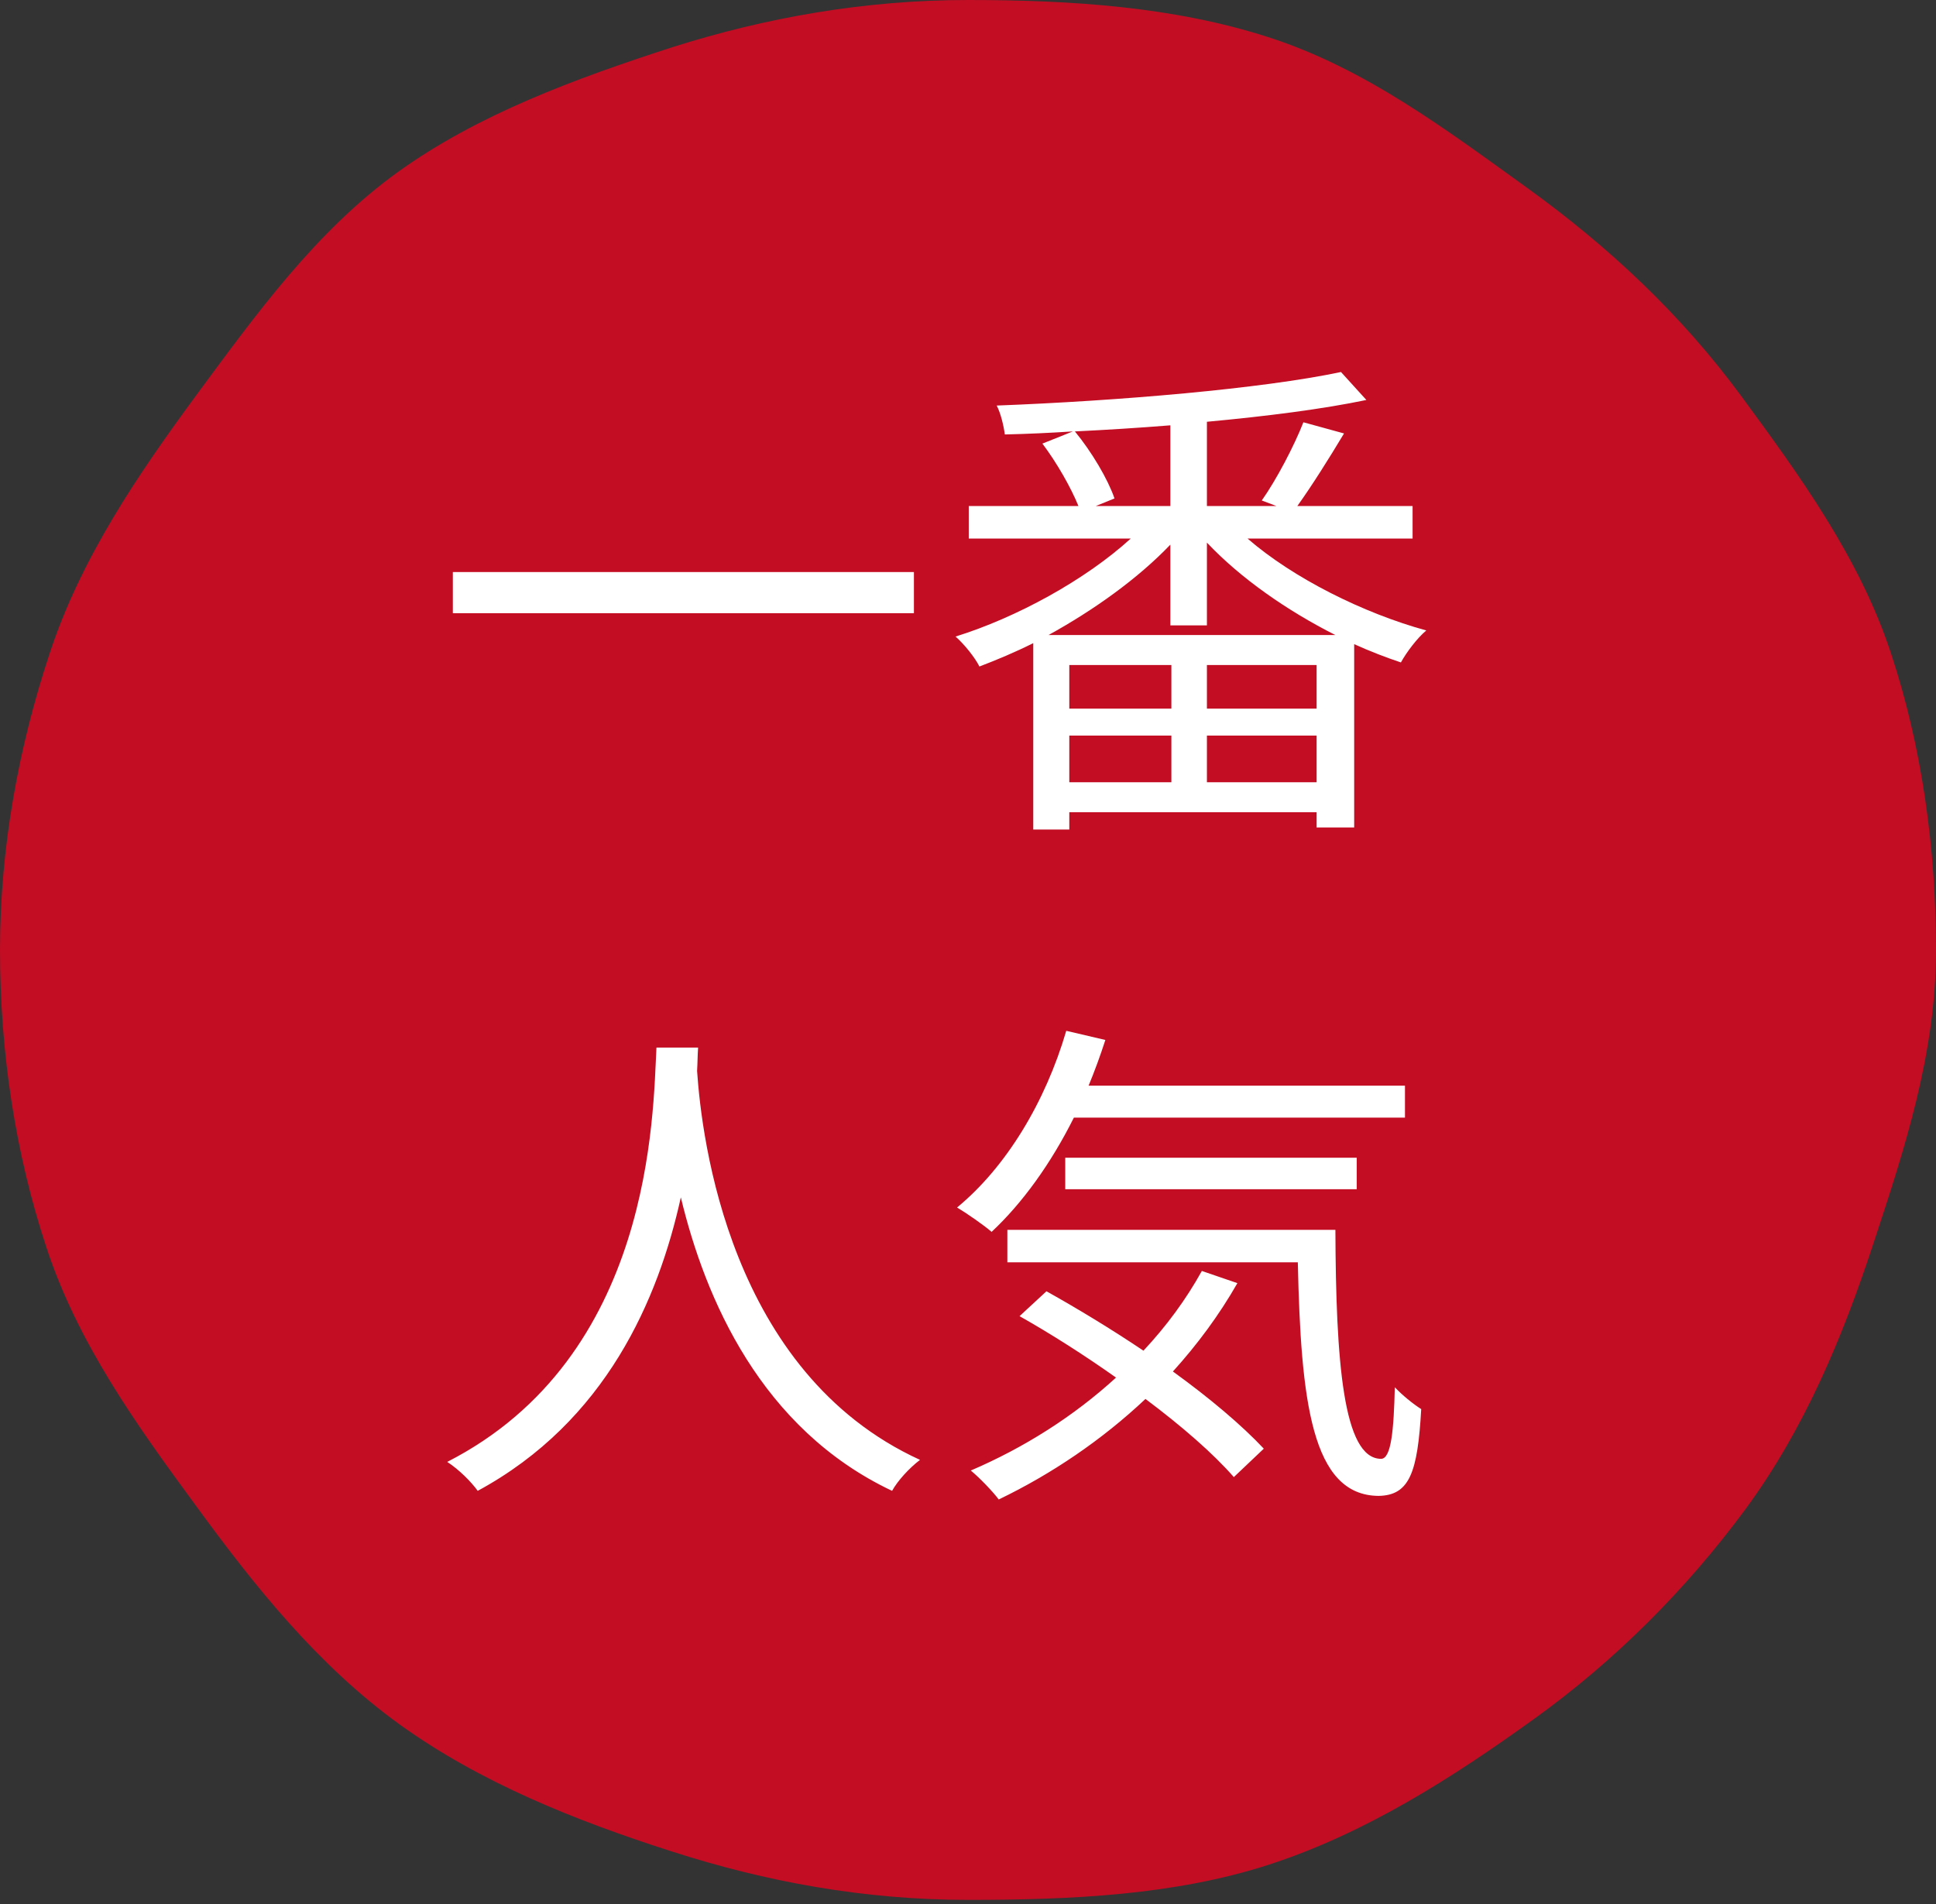
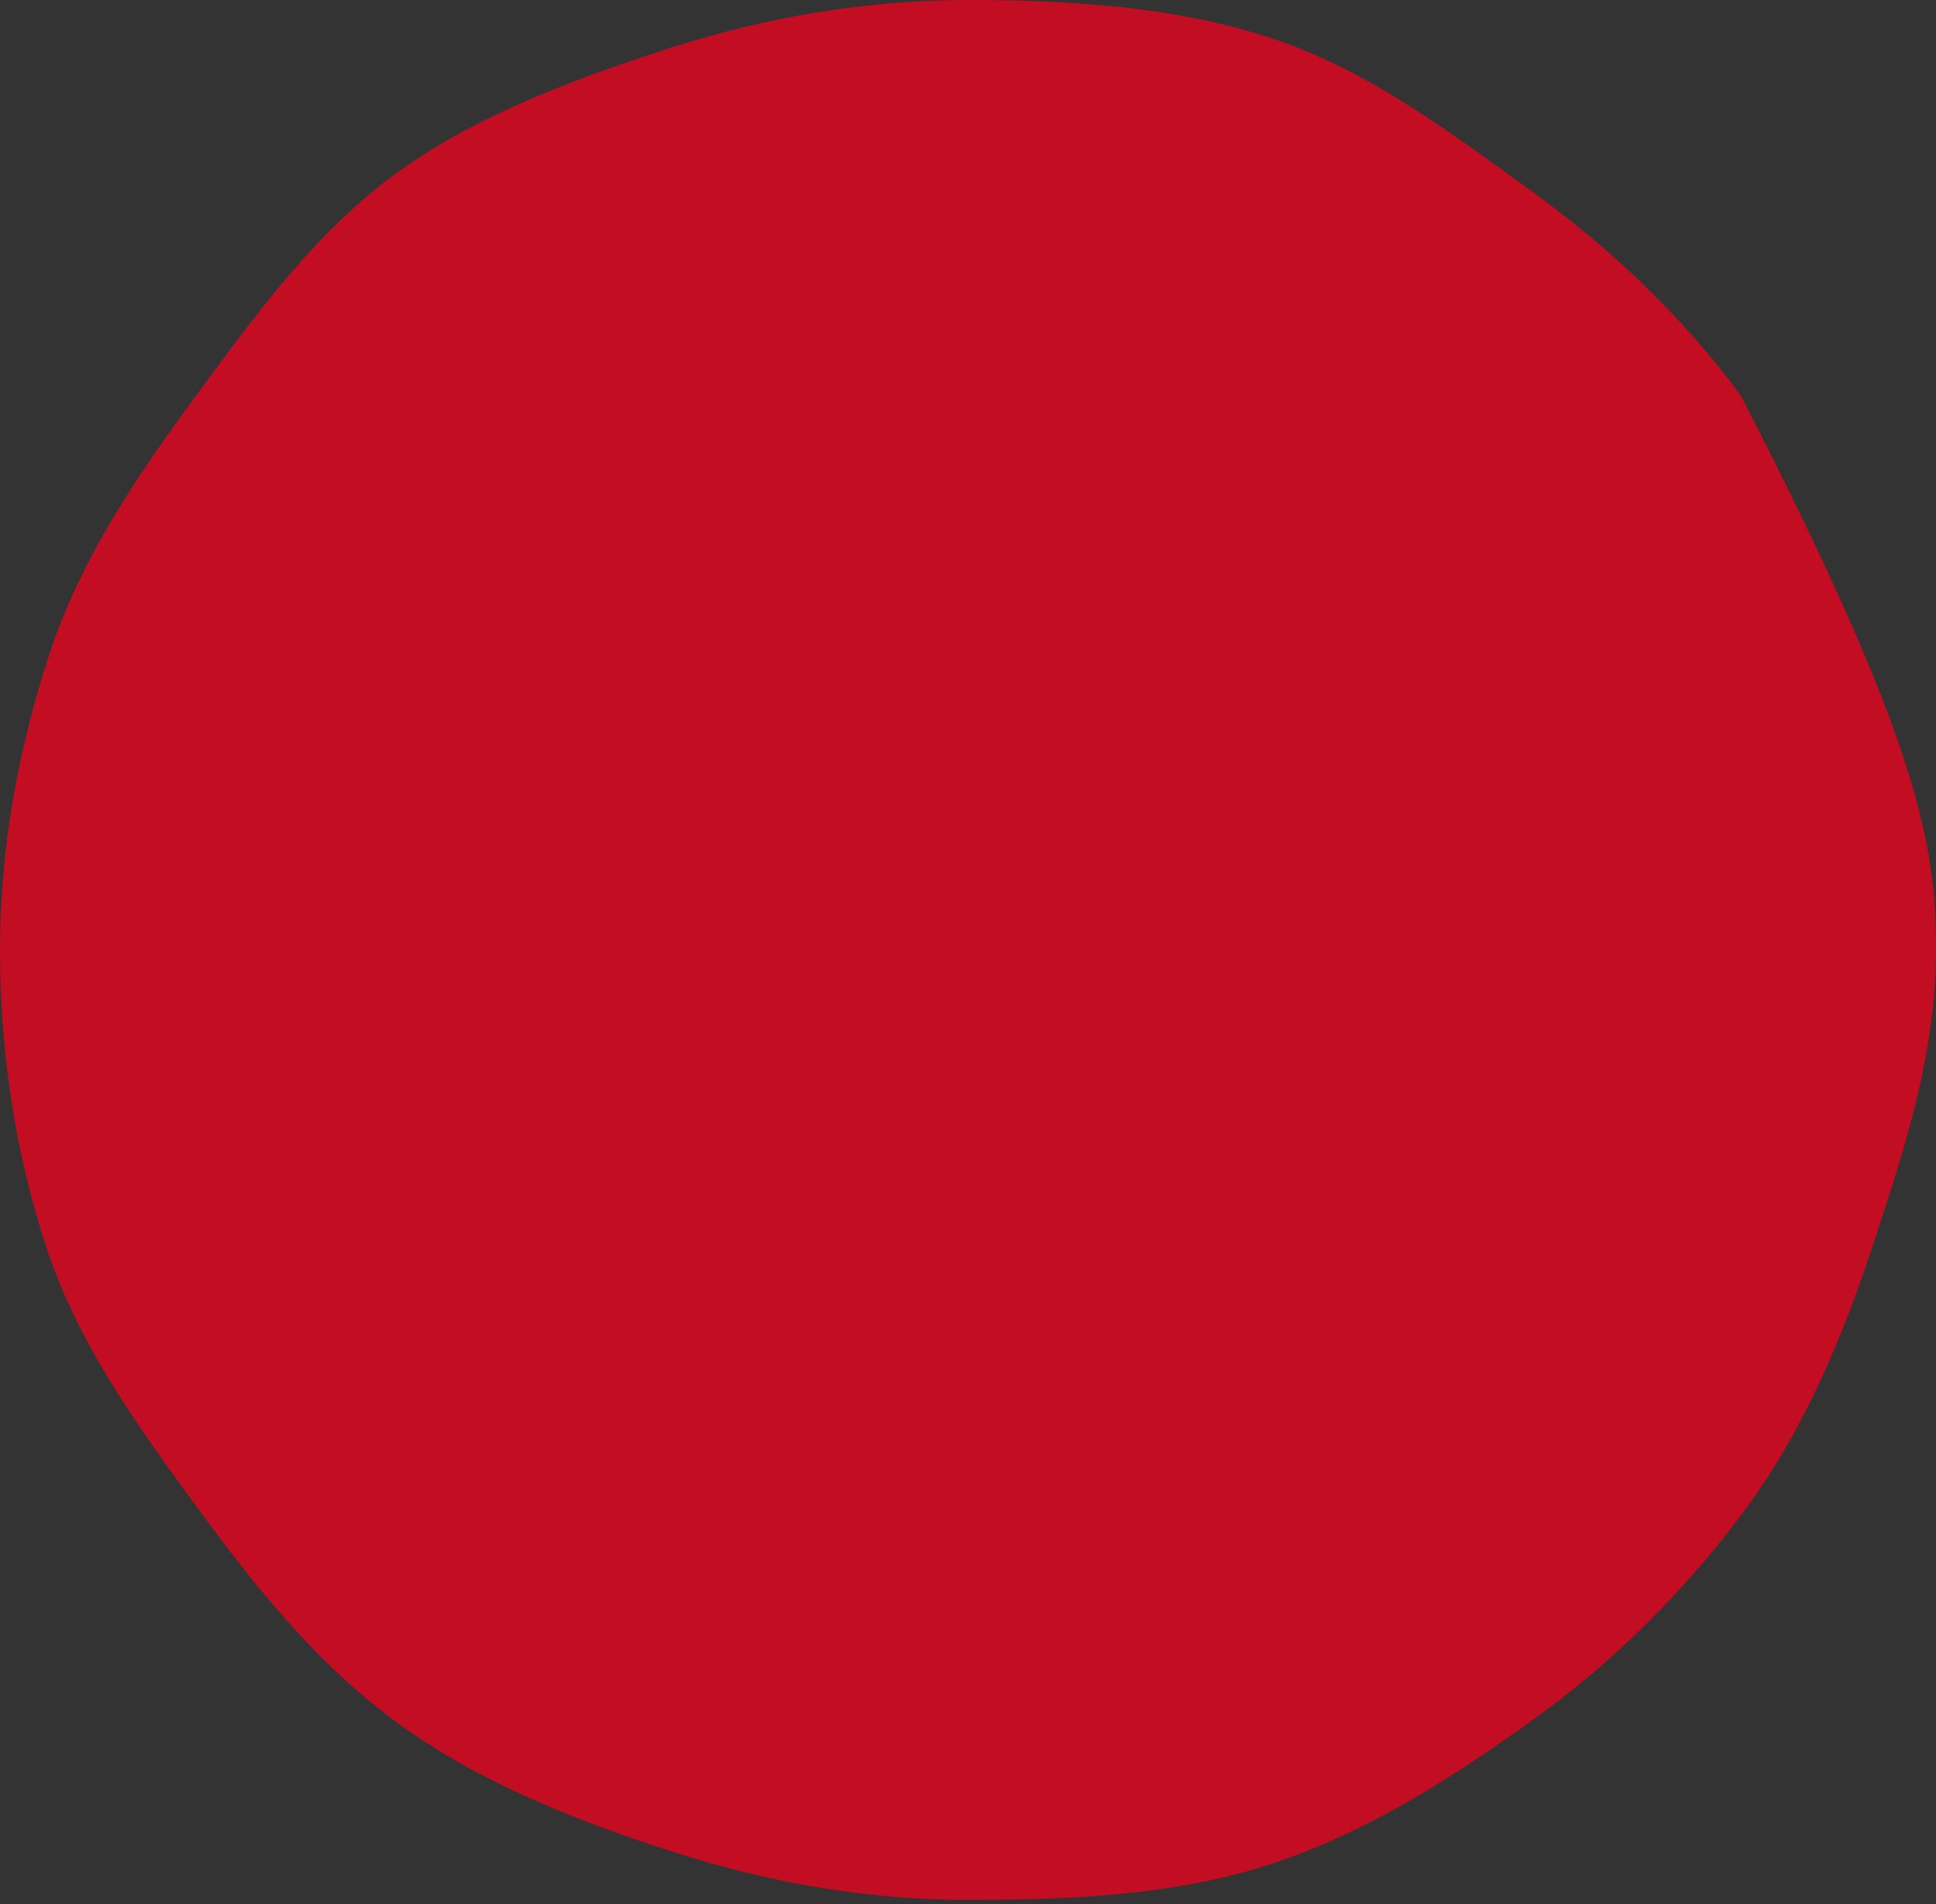
<svg xmlns="http://www.w3.org/2000/svg" width="61" height="60" viewBox="0 0 61 60" fill="none">
  <rect x="0" y="0" width="61" height="60" fill="#333333" stroke="none" />
-   <path d="M61 29.948C61 33.189 60.011 36.202 59.047 39.126C58.058 42.151 56.85 45.036 55 47.553C53.124 50.095 50.876 52.345 48.307 54.188C45.763 56.019 43.026 57.773 39.969 58.764C37.014 59.718 33.776 59.87 30.5 59.87C27.224 59.87 24.128 59.298 21.173 58.345C18.115 57.366 15.134 56.171 12.591 54.341C10.021 52.485 8.03 49.994 6.167 47.439C4.317 44.922 2.441 42.316 1.452 39.278C0.488 36.354 0 33.177 0 29.935C0 26.694 0.591 23.541 1.555 20.618C2.544 17.593 4.342 14.961 6.192 12.444C8.068 9.902 9.957 7.284 12.526 5.428C15.07 3.597 18.128 2.479 21.186 1.487C24.115 0.559 27.224 0 30.5 0C33.776 0 37.001 0.216 39.956 1.169C43.014 2.148 45.596 4.106 48.14 5.936C50.709 7.792 52.97 9.915 54.846 12.457C56.696 14.974 58.597 17.58 59.587 20.605C60.55 23.516 61 26.719 61 29.948Z" fill="#C30D23" />
-   <path d="M14.268 18.027V19.323H28.796V18.027H14.268ZM33.036 20.012C34.46 19.227 35.852 18.235 36.876 17.163V19.707H38.028V17.099C39.084 18.22 40.556 19.244 42.076 20.012H33.036ZM38.028 24.651V23.18H41.484V24.651H38.028ZM33.692 23.18H36.908V24.651H33.692V23.18ZM36.908 22.331H33.692V20.956H36.908V22.331ZM41.484 22.331H38.028V20.956H41.484V22.331ZM36.876 15.947H34.524L35.116 15.707C34.908 15.1 34.396 14.236 33.868 13.595C34.86 13.547 35.884 13.483 36.876 13.403V15.947ZM44.508 16.971V15.947H40.876C41.324 15.323 41.868 14.46 42.348 13.659L41.068 13.307C40.78 14.043 40.22 15.116 39.756 15.771L40.22 15.947H38.028V13.291C39.916 13.116 41.676 12.892 43.052 12.604L42.252 11.723C39.756 12.252 35.196 12.636 31.404 12.78C31.532 13.02 31.628 13.435 31.66 13.691C32.348 13.675 33.068 13.643 33.804 13.595L32.844 13.979C33.292 14.572 33.74 15.355 33.98 15.947H30.524V16.971H35.628C34.188 18.284 32.012 19.468 30.108 20.059C30.38 20.299 30.716 20.715 30.86 21.003C31.404 20.796 31.98 20.555 32.556 20.267V26.14H33.692V25.596H41.484V26.076H42.668V20.299C43.164 20.523 43.66 20.715 44.14 20.875C44.316 20.555 44.652 20.108 44.94 19.867C42.956 19.323 40.748 18.22 39.308 16.971H44.508ZM20.684 33.011C20.572 35.123 20.572 42.755 14.092 46.068C14.46 46.307 14.844 46.691 15.052 46.98C19.1 44.788 20.748 40.931 21.452 37.731C22.22 40.931 23.98 45.028 28.108 46.98C28.284 46.66 28.652 46.26 28.988 46.004C22.972 43.252 22.108 35.859 21.964 33.748C21.98 33.475 21.98 33.219 21.996 33.011H20.684ZM44.268 35.219V34.212H34.3C34.492 33.748 34.668 33.267 34.828 32.772L33.596 32.483C32.94 34.724 31.708 36.772 30.156 38.051C30.476 38.243 31.004 38.611 31.244 38.819C32.22 37.907 33.116 36.66 33.836 35.219H44.268ZM42.748 37.475V36.483H33.564V37.475H42.748ZM37.868 40.051C37.372 40.947 36.748 41.795 36.028 42.563C35.004 41.876 33.948 41.236 32.972 40.691L32.124 41.475C33.116 42.035 34.172 42.708 35.164 43.411C33.836 44.627 32.268 45.62 30.588 46.34C30.844 46.547 31.292 47.011 31.468 47.252C33.132 46.452 34.716 45.38 36.092 44.084C37.244 44.947 38.236 45.812 38.876 46.547L39.82 45.651C39.132 44.916 38.108 44.051 36.956 43.219C37.724 42.371 38.412 41.444 38.988 40.435L37.868 40.051ZM31.74 38.755V39.779H40.892C40.988 44.148 41.324 47.123 43.436 47.139C44.412 47.123 44.668 46.404 44.78 44.404C44.524 44.243 44.172 43.956 43.948 43.715C43.916 45.059 43.836 45.971 43.516 45.971C42.316 45.971 42.092 42.883 42.076 38.755H31.74Z" fill="white" />
+   <path d="M61 29.948C61 33.189 60.011 36.202 59.047 39.126C58.058 42.151 56.85 45.036 55 47.553C53.124 50.095 50.876 52.345 48.307 54.188C45.763 56.019 43.026 57.773 39.969 58.764C37.014 59.718 33.776 59.87 30.5 59.87C27.224 59.87 24.128 59.298 21.173 58.345C18.115 57.366 15.134 56.171 12.591 54.341C10.021 52.485 8.03 49.994 6.167 47.439C4.317 44.922 2.441 42.316 1.452 39.278C0.488 36.354 0 33.177 0 29.935C0 26.694 0.591 23.541 1.555 20.618C2.544 17.593 4.342 14.961 6.192 12.444C8.068 9.902 9.957 7.284 12.526 5.428C15.07 3.597 18.128 2.479 21.186 1.487C24.115 0.559 27.224 0 30.5 0C33.776 0 37.001 0.216 39.956 1.169C43.014 2.148 45.596 4.106 48.14 5.936C50.709 7.792 52.97 9.915 54.846 12.457C60.55 23.516 61 26.719 61 29.948Z" fill="#C30D23" />
</svg>